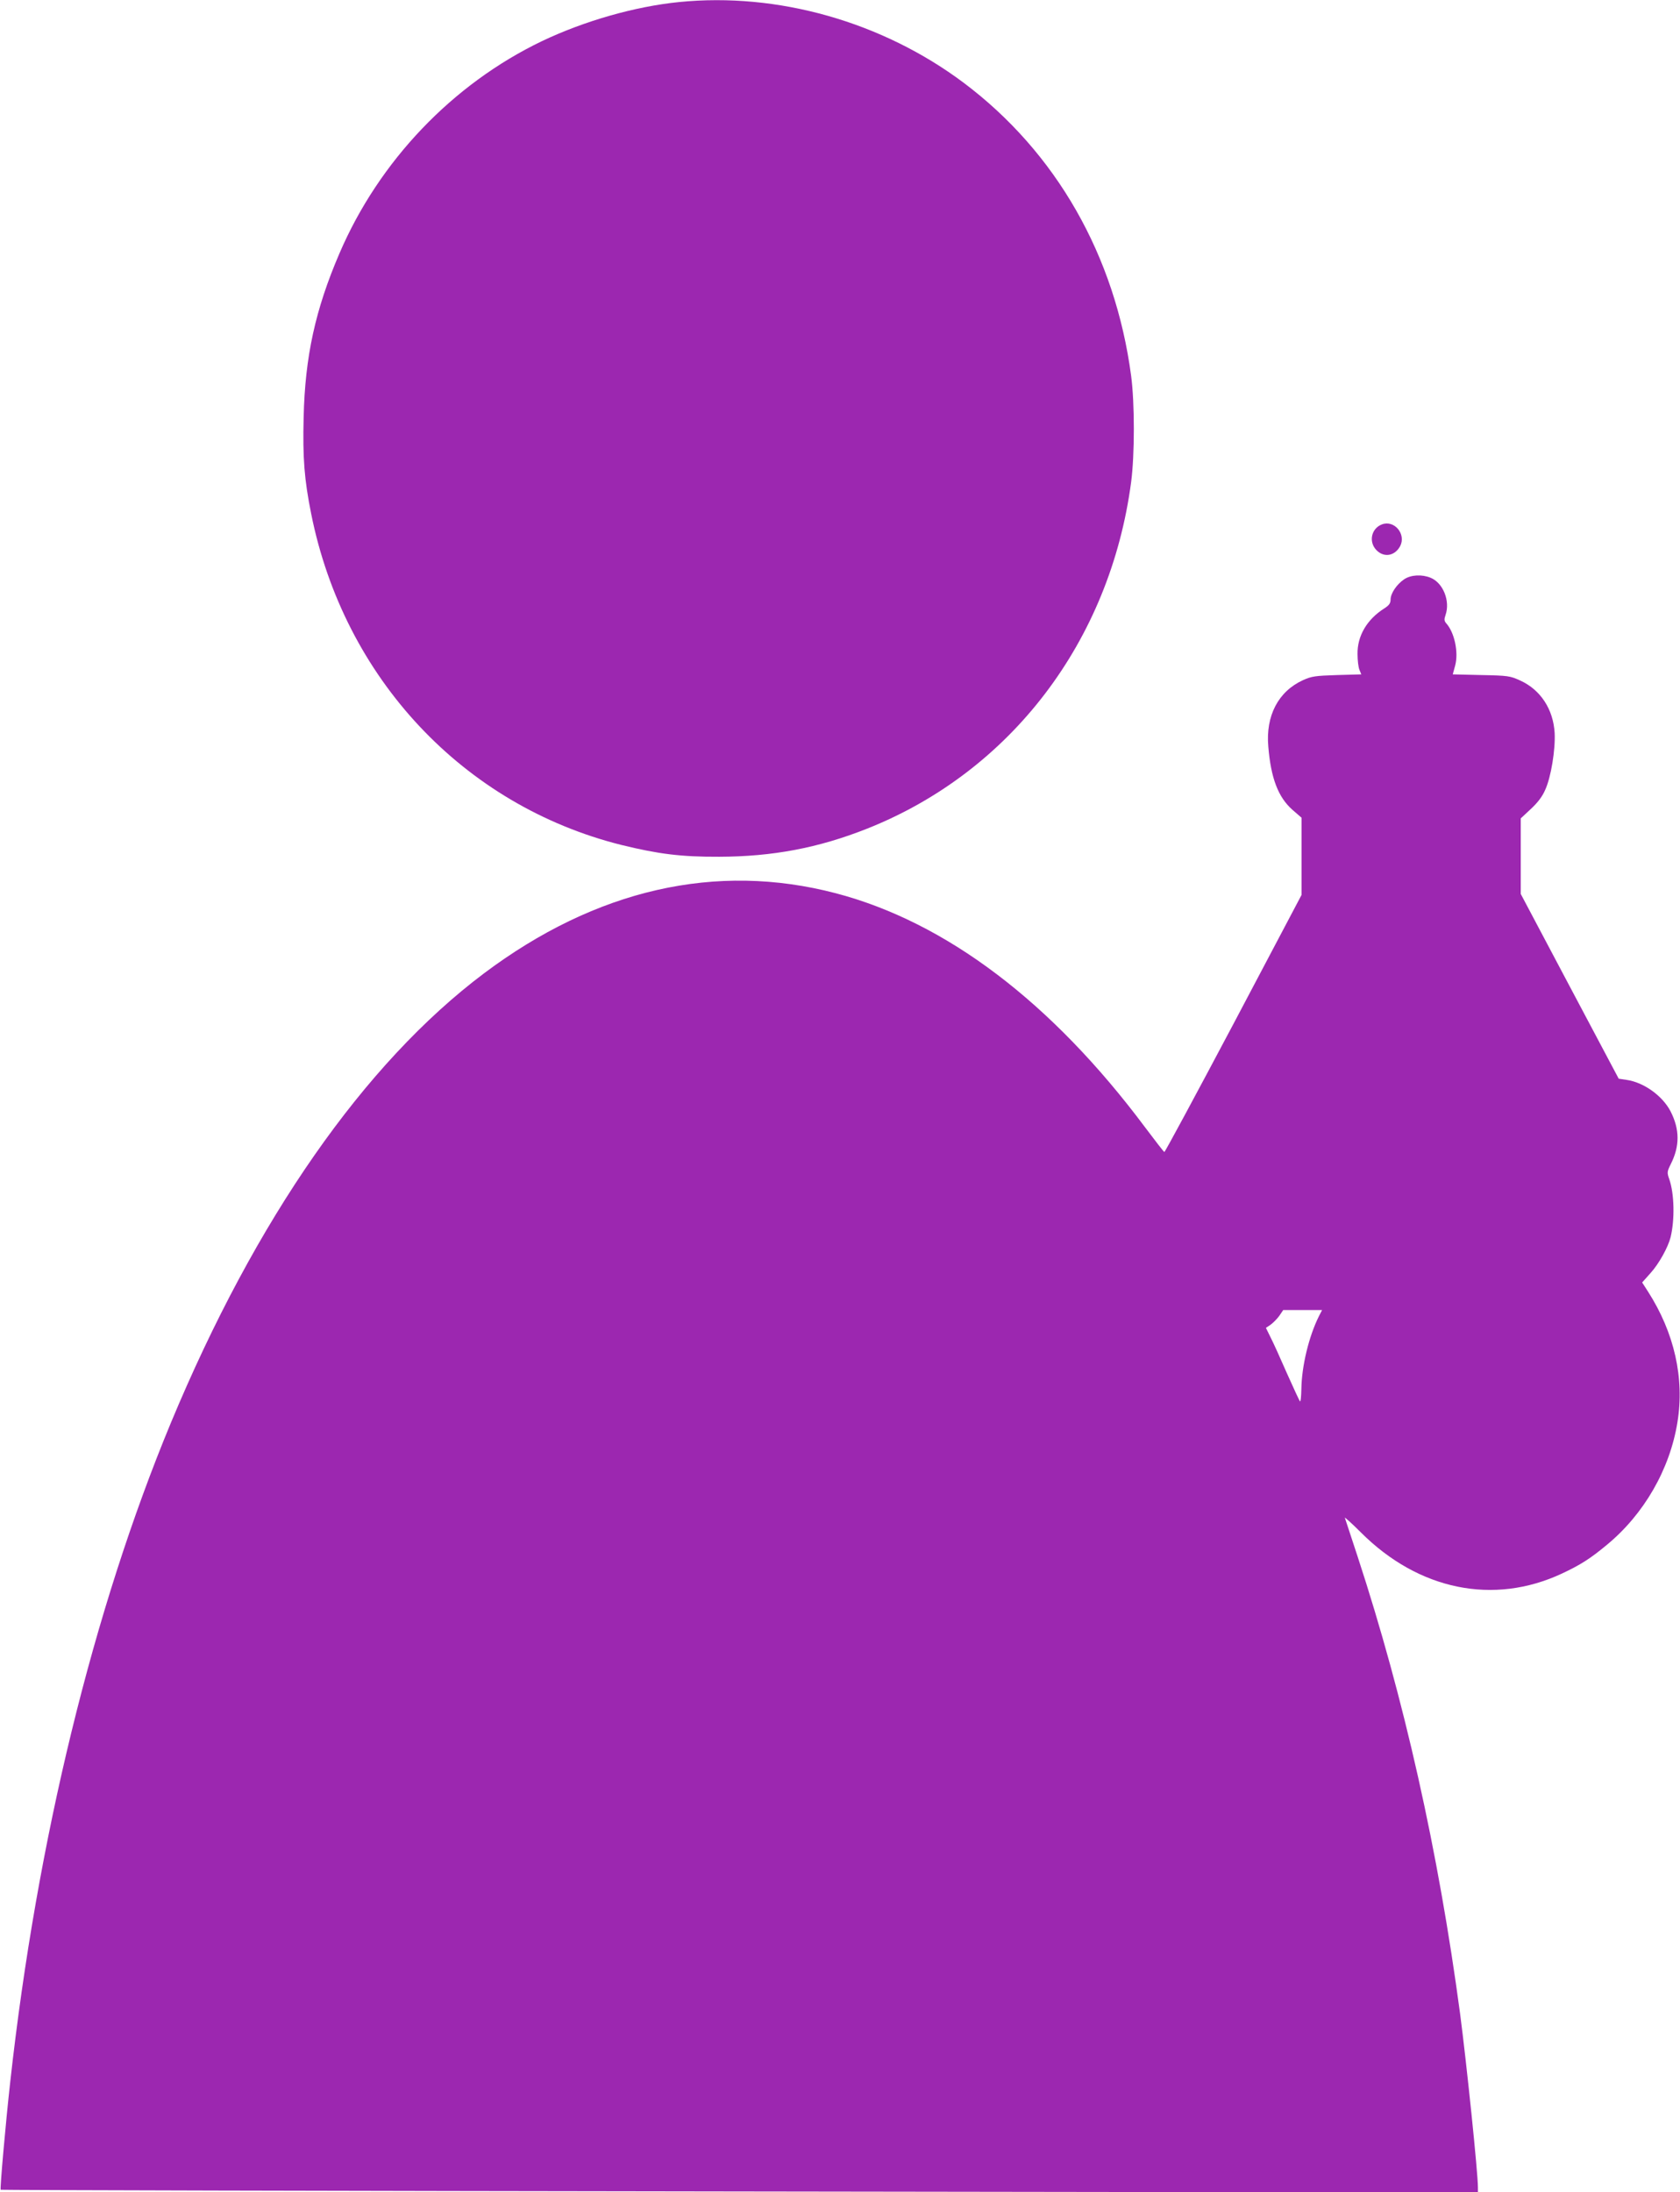
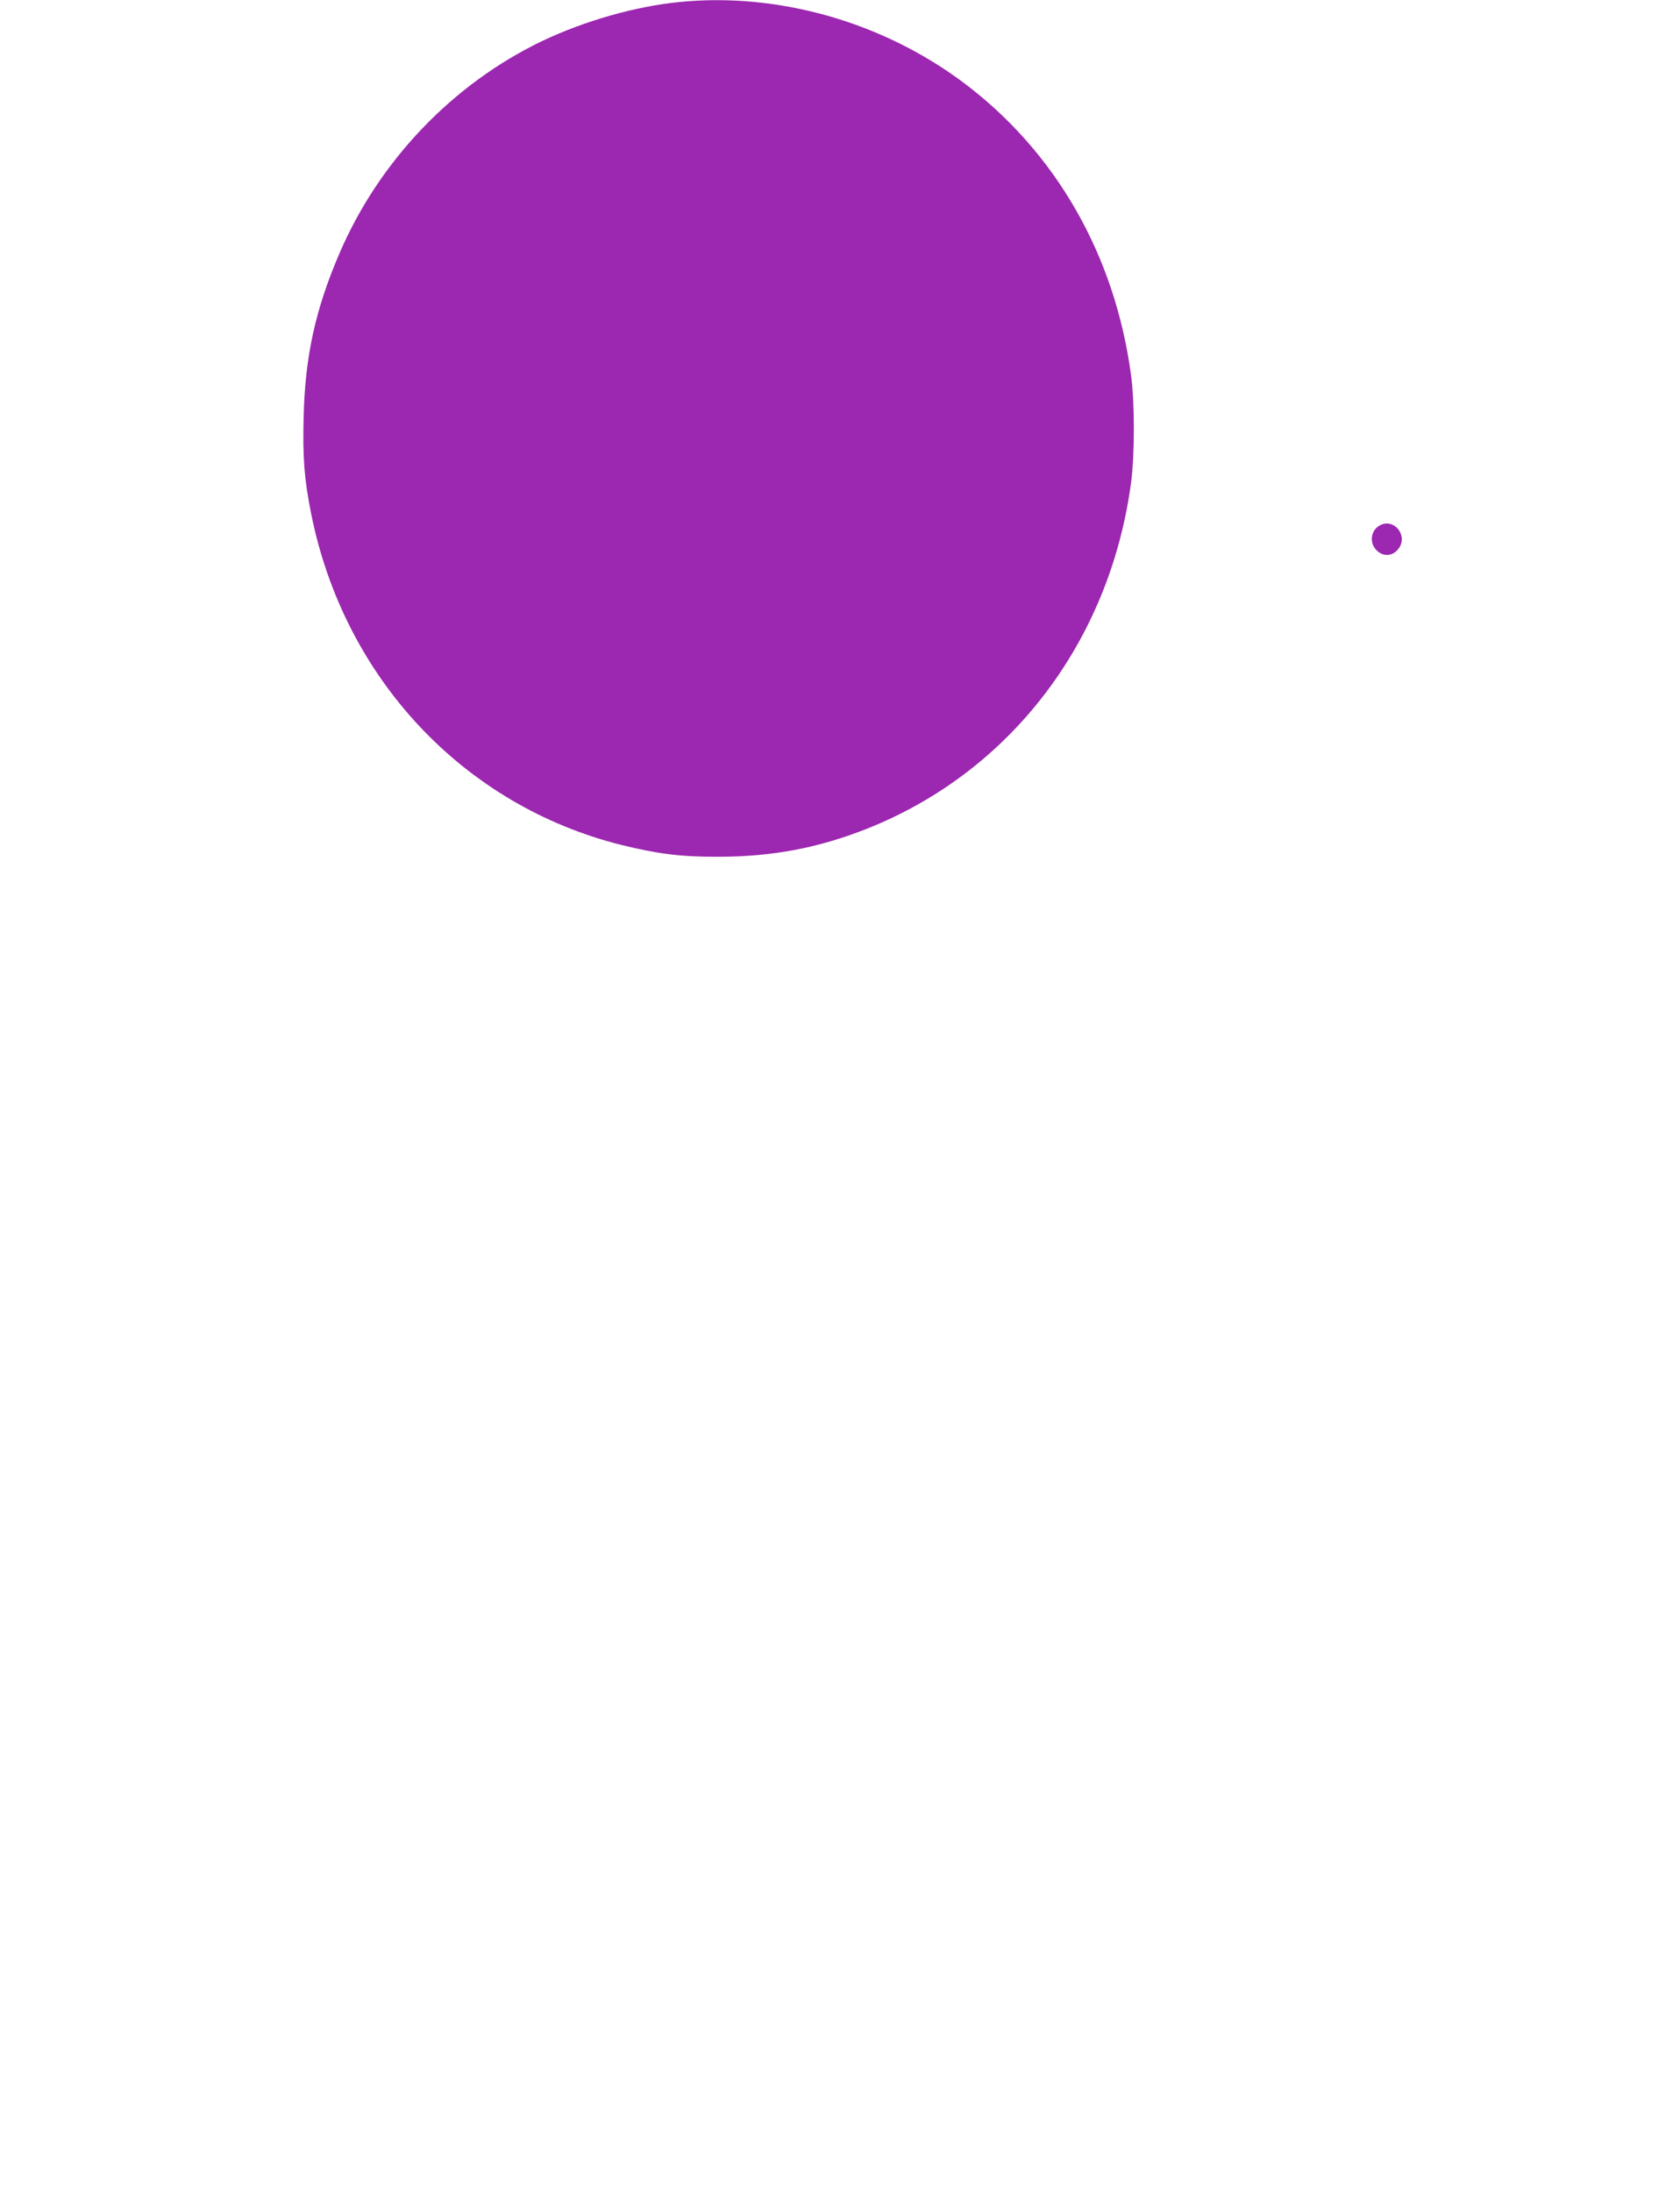
<svg xmlns="http://www.w3.org/2000/svg" version="1.0" width="981pt" height="1280pt" viewBox="0 0 981 1280" preserveAspectRatio="xMidYMid meet">
  <g transform="translate(0,1280) scale(0.1,-0.1)" fill="#9c27b0" stroke="none">
    <path d="M3965 12788 c-258 -26 -552 -110 -800 -228 -523 -251 -952 -701 -1183 -1240 -141 -328 -201 -603 -209 -958 -6 -236 4 -363 44 -562 192 -960 889 -1703 1811 -1934 216 -53 349 -70 572 -69 311 1 578 51 863 164 839 333 1419 1095 1542 2024 21 159 21 462 0 620 -93 702 -438 1306 -977 1711 -476 357 -1087 530 -1663 472z" />
    <path d="M8070 9738 c-62 -23 -80 -101 -33 -150 44 -46 108 -35 139 23 36 70 -34 154 -106 127z" />
-     <path d="M8199 9417 c-43 -29 -79 -82 -79 -118 0 -22 -9 -34 -37 -52 -101 -64 -158 -161 -156 -267 0 -36 5 -77 11 -91 l11 -27 -142 -4 c-127 -4 -148 -7 -199 -30 -144 -66 -218 -208 -202 -388 15 -184 58 -296 141 -369 l53 -46 0 -225 0 -226 -397 -752 c-219 -413 -401 -751 -404 -749 -4 1 -53 65 -111 142 -547 733 -1164 1200 -1808 1369 -699 183 -1400 23 -2054 -468 -700 -526 -1333 -1435 -1828 -2624 -453 -1091 -782 -2438 -938 -3847 -27 -242 -61 -627 -56 -632 2 -2 1944 -7 4315 -10 l4311 -6 0 29 c0 87 -66 723 -104 1014 -127 951 -327 1842 -598 2669 -39 119 -73 221 -75 228 -3 6 40 -32 94 -86 337 -337 775 -426 1173 -240 109 51 167 88 263 168 216 178 368 441 412 716 42 256 -18 523 -172 763 l-34 53 49 55 c49 54 102 150 117 209 25 103 22 255 -8 340 -13 37 -13 43 9 87 53 105 53 202 -1 308 -47 91 -157 170 -257 184 l-46 7 -286 539 -286 540 0 220 0 221 58 54 c40 37 68 73 85 113 34 74 60 235 55 332 -8 138 -82 252 -201 306 -59 27 -71 29 -228 32 l-166 4 14 51 c21 78 -4 194 -52 247 -12 14 -13 23 -4 49 28 81 -14 187 -87 217 -51 21 -115 18 -155 -9z m-498 -4304 c-58 -117 -100 -289 -102 -425 -1 -44 -4 -76 -8 -71 -4 4 -38 78 -76 163 -37 85 -80 180 -96 211 l-27 55 27 18 c15 11 38 34 51 52 l23 34 113 0 114 0 -19 -37z" />
  </g>
</svg>